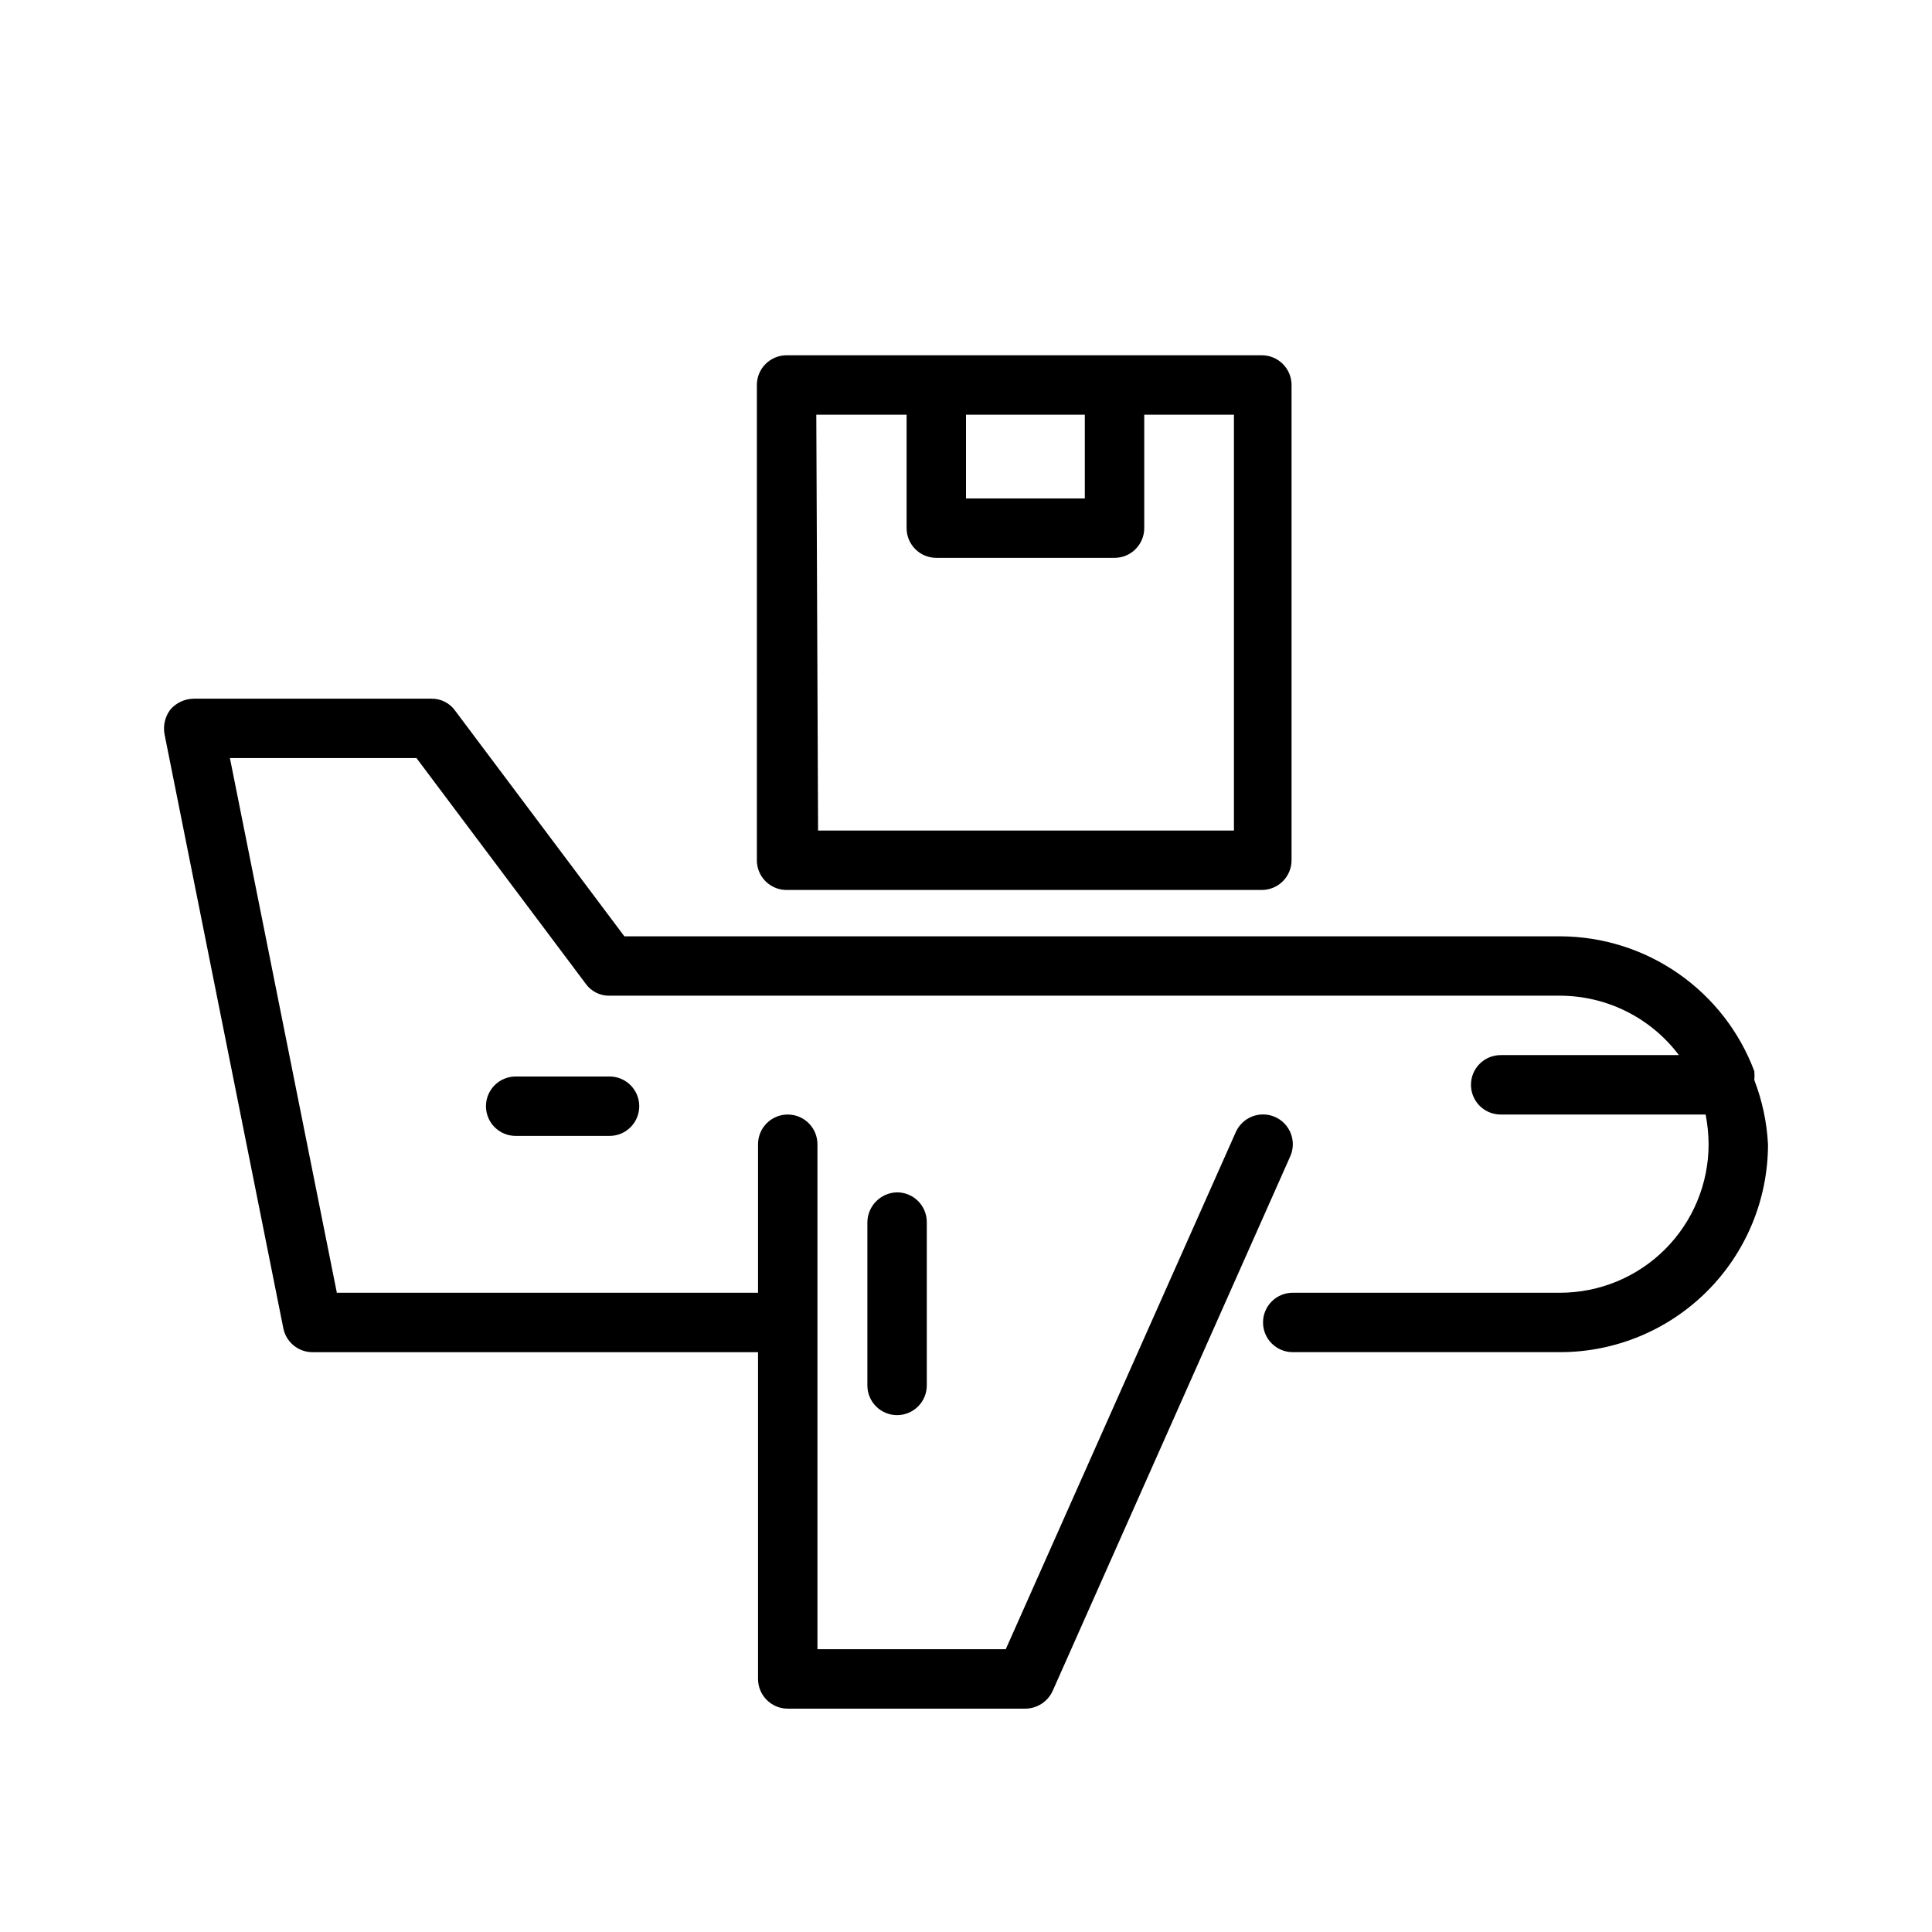
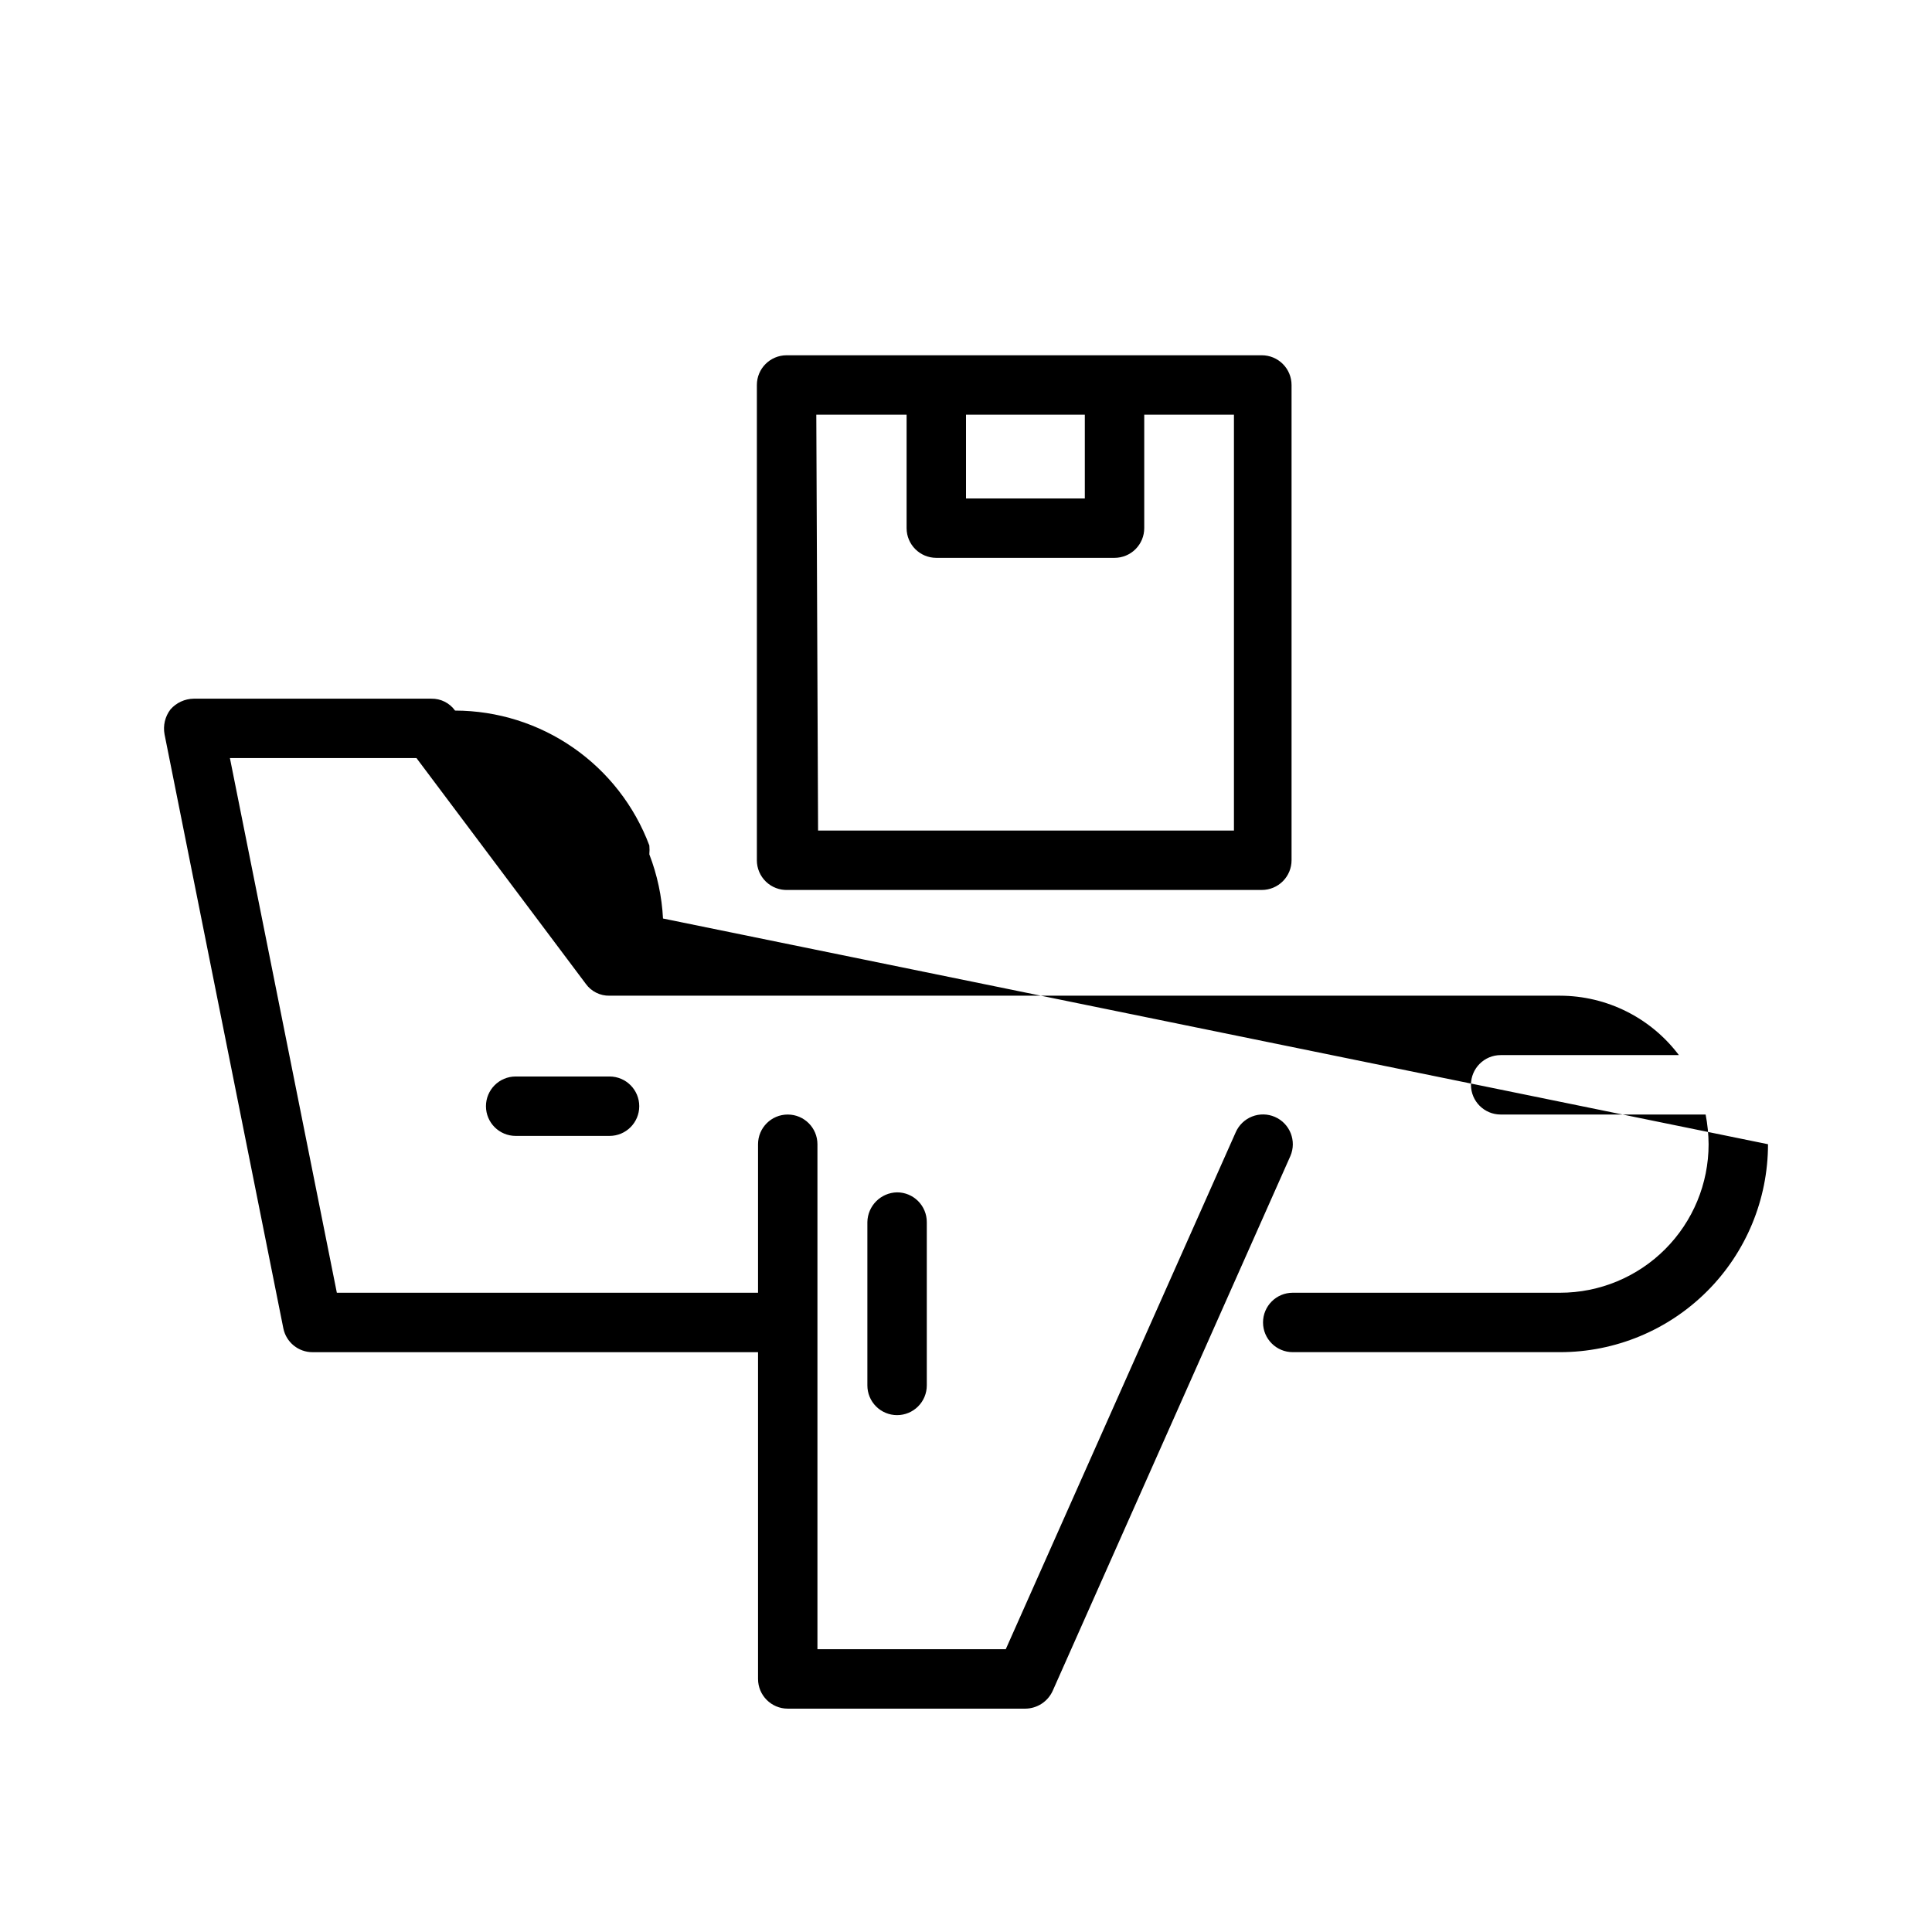
<svg xmlns="http://www.w3.org/2000/svg" fill="#000000" width="800px" height="800px" version="1.1" viewBox="144 144 512 512">
-   <path d="m612.54 447.23c0 14.613-5.805 28.629-16.141 38.965-10.332 10.332-24.348 16.141-38.965 16.141h-70.848c-4.348 0-7.871-3.527-7.871-7.875 0-4.348 3.523-7.871 7.871-7.871h70.848c10.441 0 20.453-4.144 27.832-11.527 7.383-7.383 11.531-17.395 11.531-27.832-0.023-2.641-0.285-5.277-0.789-7.871h-54.316c-4.348 0-7.871-3.523-7.871-7.871 0-4.348 3.523-7.875 7.871-7.875h47.23c-7.449-9.891-19.105-15.719-31.488-15.742h-251.9c-2.492 0.051-4.848-1.125-6.297-3.148l-44.871-59.828h-49.438l28.34 141.7h111.62v-39.359c0-4.348 3.523-7.871 7.871-7.871s7.871 3.523 7.871 7.871v133.82h49.91l60.93-136.97c0.836-1.922 2.398-3.43 4.348-4.199 1.949-0.766 4.121-0.73 6.043 0.105 4 1.738 5.832 6.391 4.094 10.391l-62.977 141.7c-1.289 2.852-4.113 4.695-7.242 4.727h-62.977c-4.348 0-7.871-3.527-7.871-7.875v-86.59h-118.08c-3.738 0-6.965-2.633-7.715-6.297l-31.488-157.44c-0.434-2.328 0.137-4.734 1.578-6.613 1.555-1.77 3.785-2.797 6.137-2.836h62.977c2.492-0.051 4.848 1.129 6.301 3.152l44.871 59.828 247.96-0.004c11.199 0.023 22.121 3.453 31.32 9.84 9.195 6.383 16.23 15.418 20.164 25.902 0.07 0.785 0.07 1.574 0 2.359 2.098 5.441 3.32 11.18 3.621 17.004zm-331.88-17.949c-4.348 0-7.875 3.527-7.875 7.875s3.527 7.871 7.875 7.871h24.875c4.348 0 7.871-3.523 7.871-7.871s-3.523-7.875-7.871-7.875zm93.203 38.574v43.297c0 2.086 0.828 4.09 2.305 5.566 1.477 1.477 3.481 2.305 5.566 2.305 2.09 0 4.09-0.828 5.566-2.305 1.477-1.477 2.309-3.481 2.309-5.566v-43.297c0-2.09-0.832-4.09-2.309-5.566-1.477-1.477-3.477-2.305-5.566-2.305-4.312 0.082-7.789 3.559-7.871 7.871zm-29.285-95.883v-125.95 0.004c0-4.348 3.527-7.875 7.875-7.875h125.95-0.004c2.09 0 4.09 0.832 5.566 2.309 1.477 1.477 2.309 3.477 2.309 5.566v125.95-0.004c0 2.09-0.832 4.09-2.309 5.566-1.477 1.477-3.477 2.309-5.566 2.309h-125.64c-2.141 0.086-4.227-0.707-5.769-2.191-1.547-1.488-2.418-3.539-2.418-5.684zm55.422-118.08v22.199h31.488v-22.199zm-39.203 110.21h110.21v-110.21h-23.773v30.07c0 2.086-0.828 4.09-2.305 5.566-1.477 1.477-3.481 2.305-5.566 2.305h-47.234c-4.348 0-7.871-3.523-7.871-7.871v-30.07h-23.93z" />
+   <path d="m612.54 447.23c0 14.613-5.805 28.629-16.141 38.965-10.332 10.332-24.348 16.141-38.965 16.141h-70.848c-4.348 0-7.871-3.527-7.871-7.875 0-4.348 3.523-7.871 7.871-7.871h70.848c10.441 0 20.453-4.144 27.832-11.527 7.383-7.383 11.531-17.395 11.531-27.832-0.023-2.641-0.285-5.277-0.789-7.871h-54.316c-4.348 0-7.871-3.523-7.871-7.871 0-4.348 3.523-7.875 7.871-7.875h47.23c-7.449-9.891-19.105-15.719-31.488-15.742h-251.9c-2.492 0.051-4.848-1.125-6.297-3.148l-44.871-59.828h-49.438l28.34 141.7h111.62v-39.359c0-4.348 3.523-7.871 7.871-7.871s7.871 3.523 7.871 7.871v133.82h49.91l60.93-136.97c0.836-1.922 2.398-3.43 4.348-4.199 1.949-0.766 4.121-0.73 6.043 0.105 4 1.738 5.832 6.391 4.094 10.391l-62.977 141.7c-1.289 2.852-4.113 4.695-7.242 4.727h-62.977c-4.348 0-7.871-3.527-7.871-7.875v-86.59h-118.08c-3.738 0-6.965-2.633-7.715-6.297l-31.488-157.44c-0.434-2.328 0.137-4.734 1.578-6.613 1.555-1.77 3.785-2.797 6.137-2.836h62.977c2.492-0.051 4.848 1.129 6.301 3.152c11.199 0.023 22.121 3.453 31.32 9.84 9.195 6.383 16.23 15.418 20.164 25.902 0.07 0.785 0.07 1.574 0 2.359 2.098 5.441 3.32 11.18 3.621 17.004zm-331.88-17.949c-4.348 0-7.875 3.527-7.875 7.875s3.527 7.871 7.875 7.871h24.875c4.348 0 7.871-3.523 7.871-7.871s-3.523-7.875-7.871-7.875zm93.203 38.574v43.297c0 2.086 0.828 4.09 2.305 5.566 1.477 1.477 3.481 2.305 5.566 2.305 2.09 0 4.09-0.828 5.566-2.305 1.477-1.477 2.309-3.481 2.309-5.566v-43.297c0-2.09-0.832-4.09-2.309-5.566-1.477-1.477-3.477-2.305-5.566-2.305-4.312 0.082-7.789 3.559-7.871 7.871zm-29.285-95.883v-125.95 0.004c0-4.348 3.527-7.875 7.875-7.875h125.95-0.004c2.09 0 4.09 0.832 5.566 2.309 1.477 1.477 2.309 3.477 2.309 5.566v125.95-0.004c0 2.09-0.832 4.09-2.309 5.566-1.477 1.477-3.477 2.309-5.566 2.309h-125.64c-2.141 0.086-4.227-0.707-5.769-2.191-1.547-1.488-2.418-3.539-2.418-5.684zm55.422-118.08v22.199h31.488v-22.199zm-39.203 110.21h110.21v-110.21h-23.773v30.07c0 2.086-0.828 4.09-2.305 5.566-1.477 1.477-3.481 2.305-5.566 2.305h-47.234c-4.348 0-7.871-3.523-7.871-7.871v-30.07h-23.93z" />
</svg>